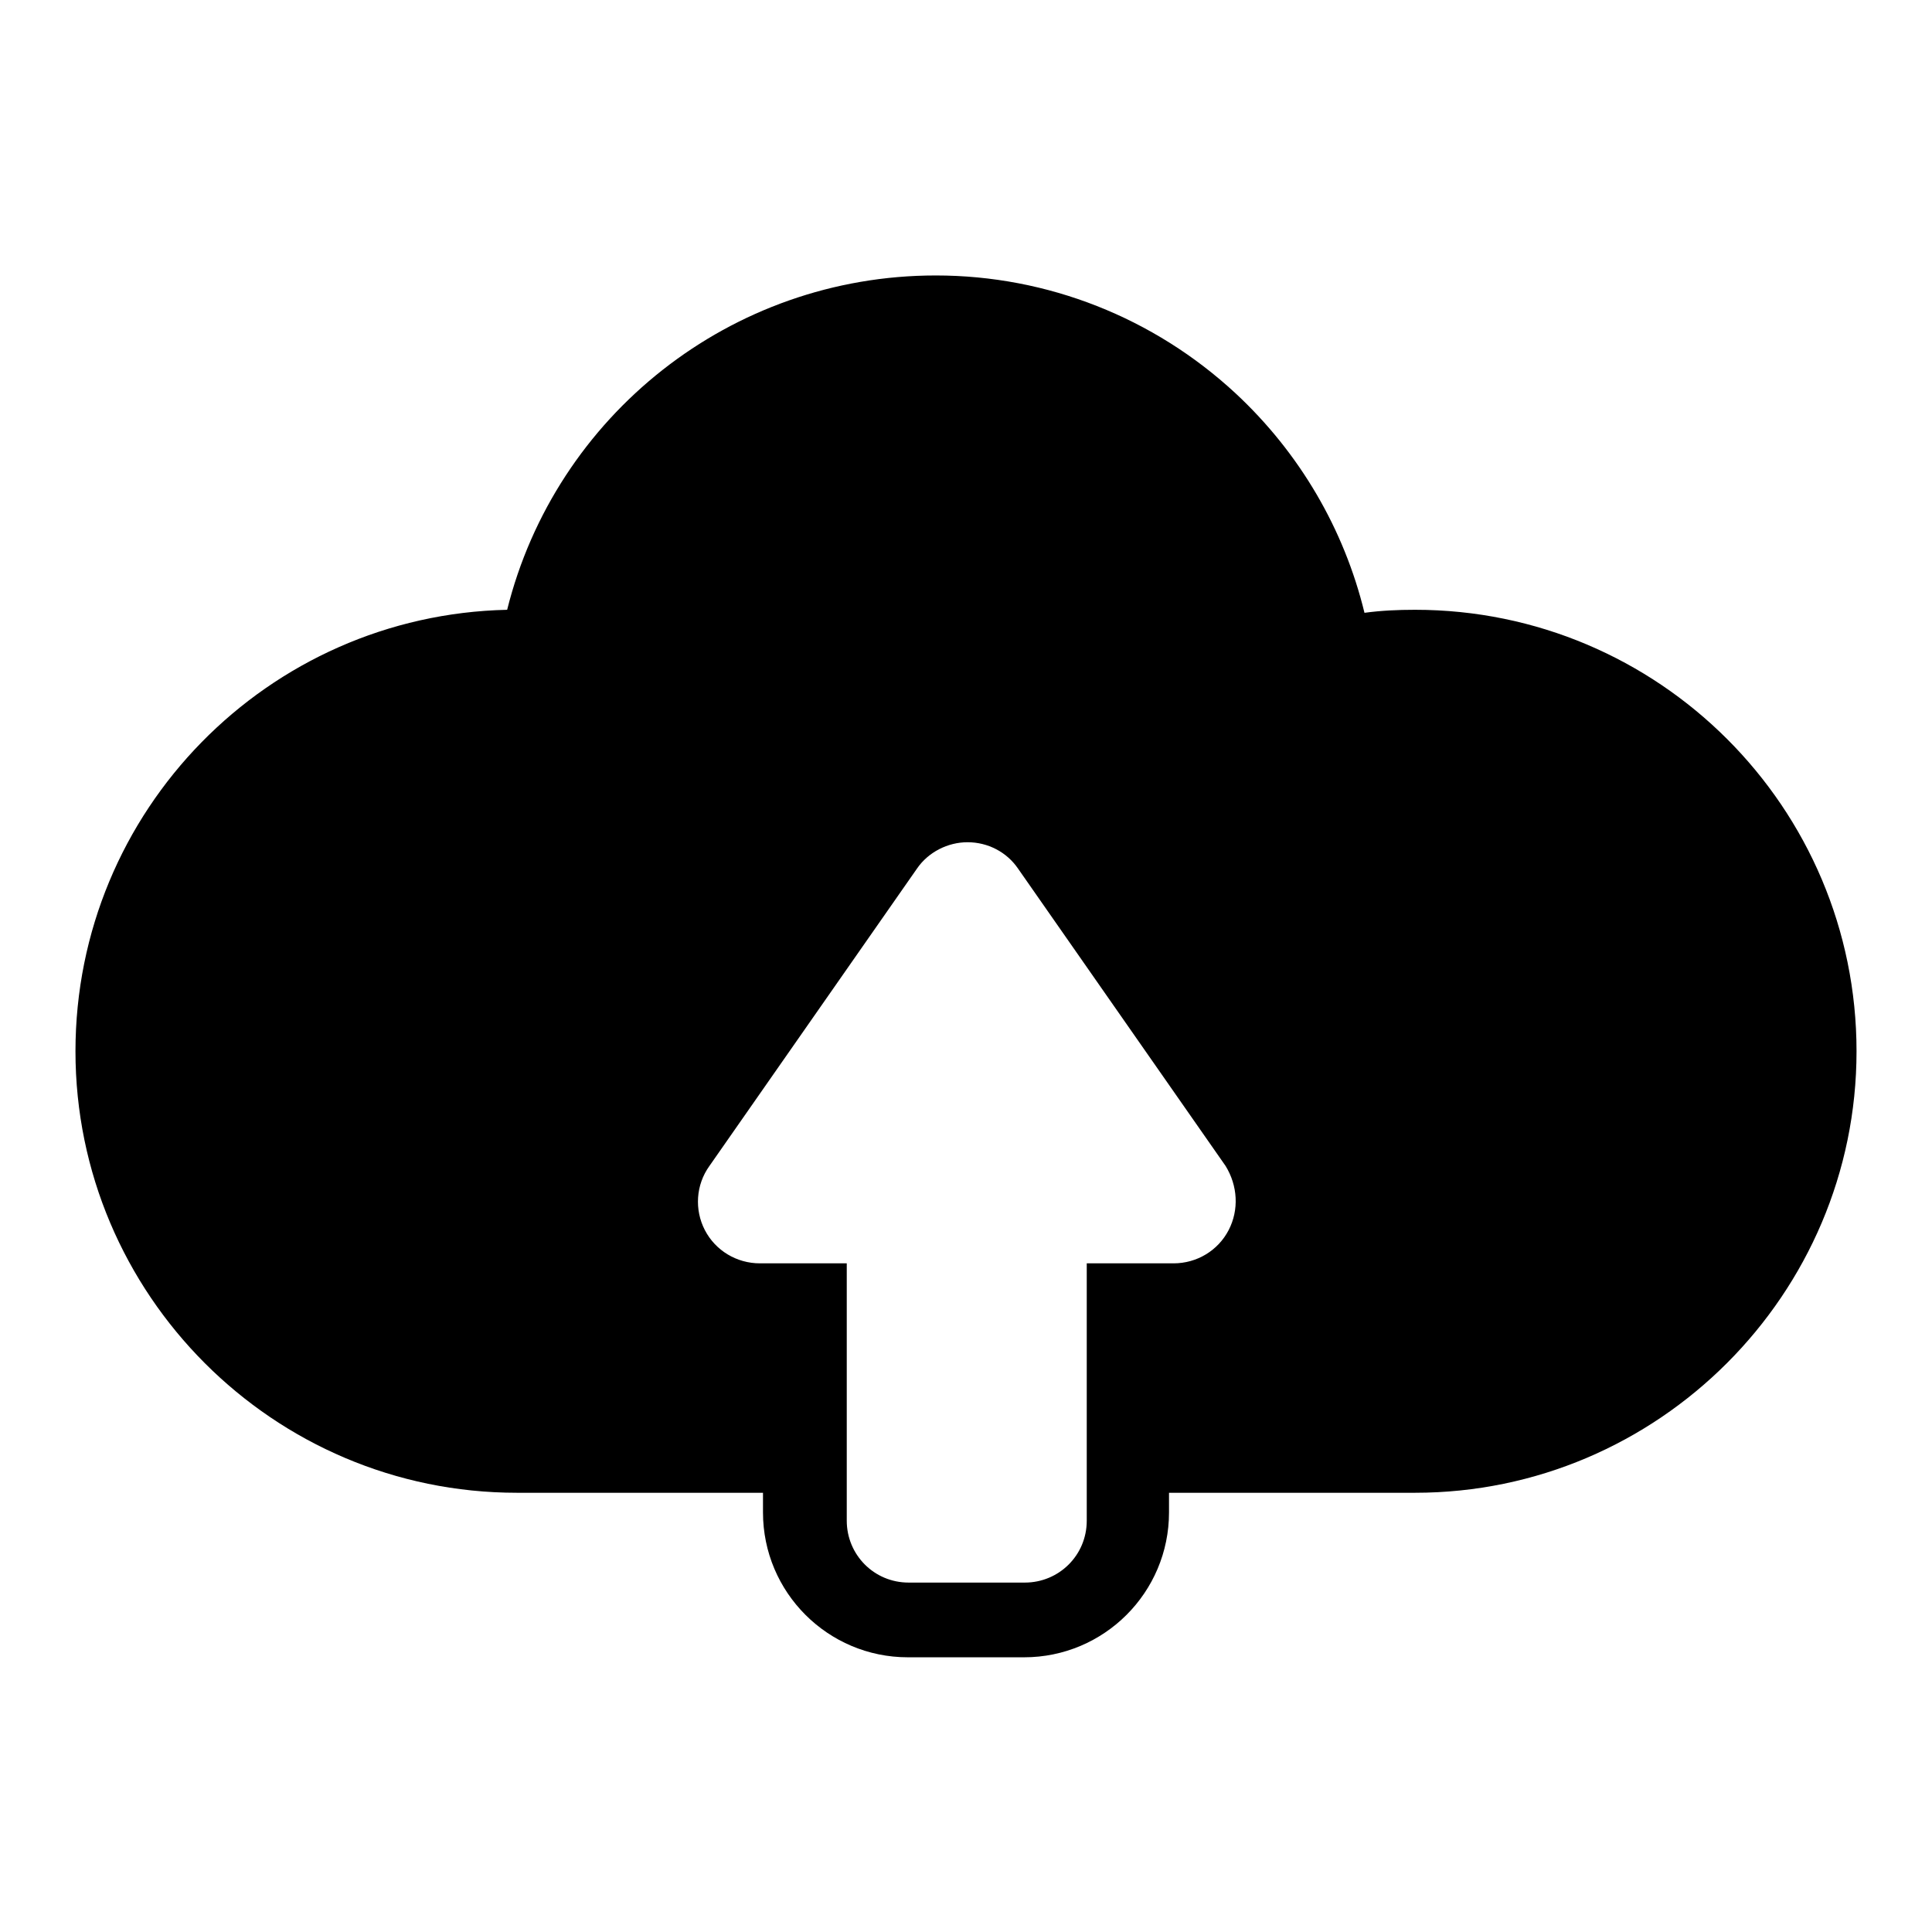
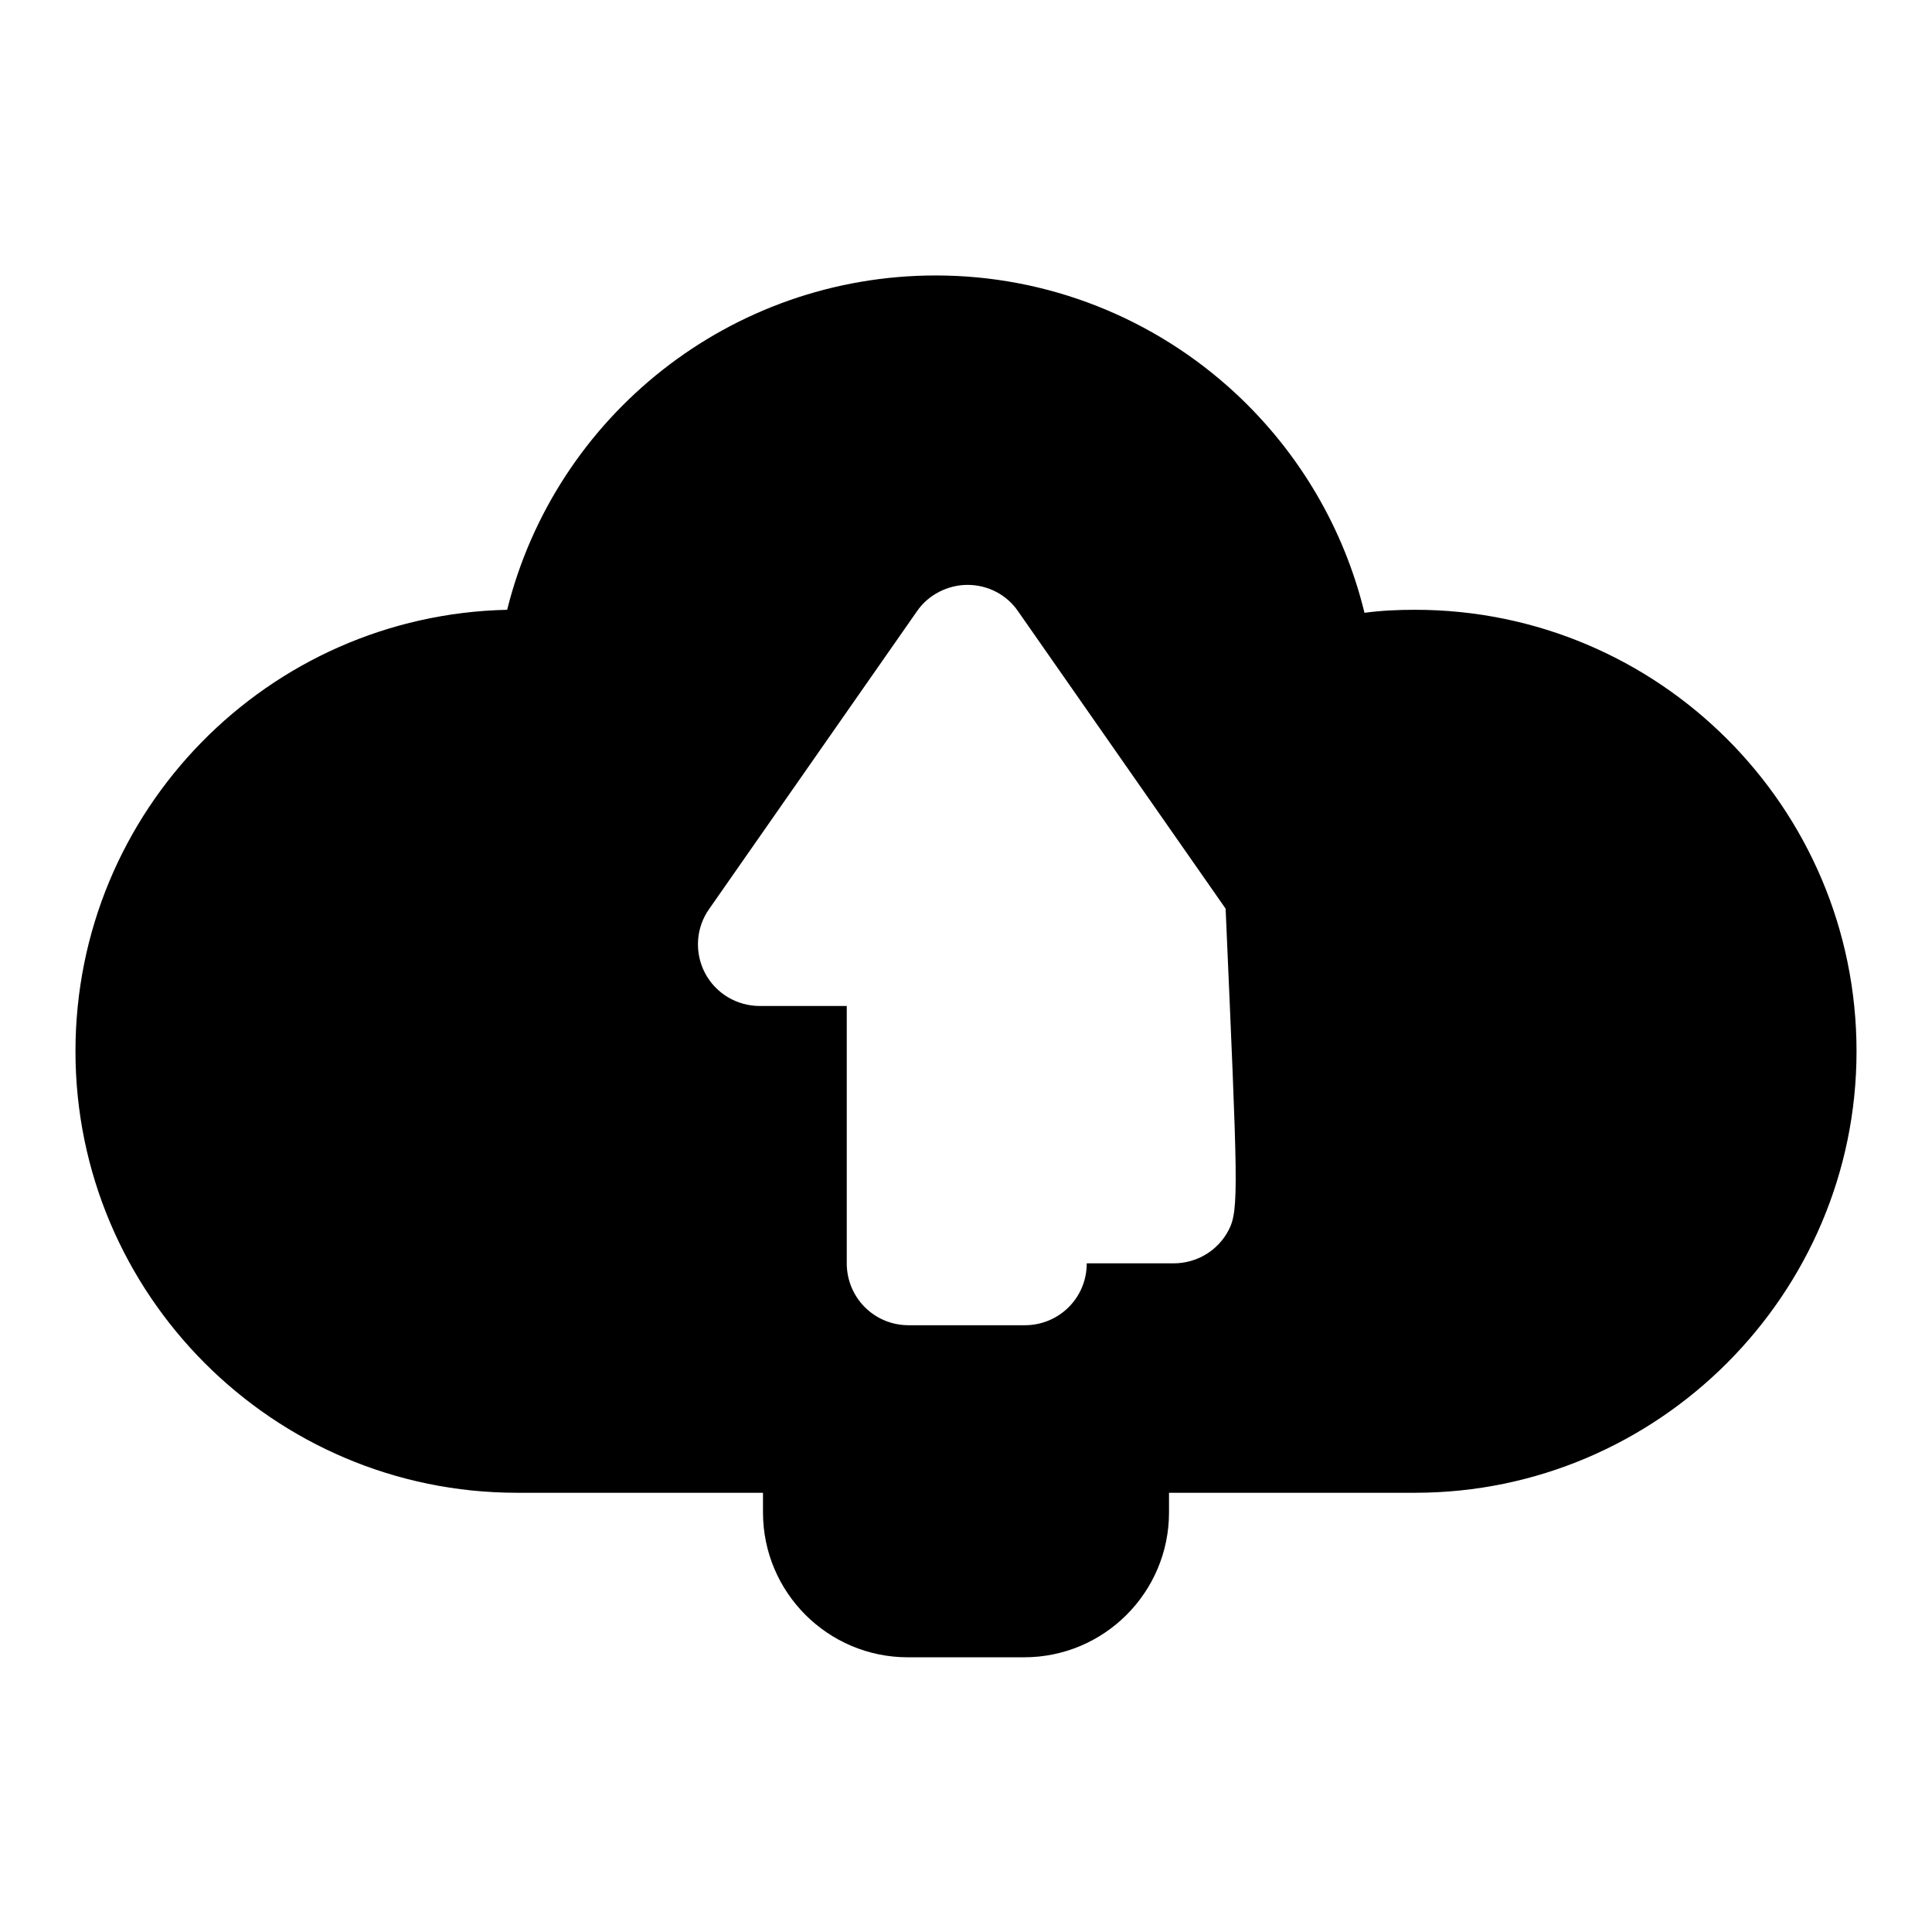
<svg xmlns="http://www.w3.org/2000/svg" version="1.1" x="0px" y="0px" viewBox="0 0 256 256" enable-background="new 0 0 256 256" xml:space="preserve">
  <g>
    <g>
-       <path fill="#000000" d="M187.5,80.8c-2.3,0-4.5,0.1-6.7,0.4c-2.7-11.1-8.6-21.2-17.1-29.1c-10.8-10-24.9-15.6-39.7-15.6c-27.2,0-50.4,18.6-56.8,44.3C35.5,81.5,10,107.4,10,139.3c0,32.2,26.2,58.5,58.5,58.5h32.6v2.6c0,10.6,8.6,19.2,19.2,19.2h15.4c10.6,0,19.2-8.6,19.2-19.2v-2.6h32.6c32.2,0,58.5-26.3,58.5-58.5C246,107,219.8,80.8,187.5,80.8z M162.8,163c-1.4,2.7-4.2,4.4-7.3,4.4h-11.5v34.1c0,4.6-3.7,8.2-8.2,8.2h-15.4c-4.6,0-8.2-3.7-8.2-8.2v-34.1h-11.5c-3.1,0-5.9-1.7-7.3-4.4c-1.4-2.7-1.2-6,0.6-8.5l27.5-39.4c1.5-2.2,4.1-3.5,6.7-3.5c2.7,0,5.2,1.3,6.7,3.5l27.5,39.4C164,157.1,164.2,160.3,162.8,163z" />
+       <path fill="#000000" d="M187.5,80.8c-2.3,0-4.5,0.1-6.7,0.4c-2.7-11.1-8.6-21.2-17.1-29.1c-10.8-10-24.9-15.6-39.7-15.6c-27.2,0-50.4,18.6-56.8,44.3C35.5,81.5,10,107.4,10,139.3c0,32.2,26.2,58.5,58.5,58.5h32.6v2.6c0,10.6,8.6,19.2,19.2,19.2h15.4c10.6,0,19.2-8.6,19.2-19.2v-2.6h32.6c32.2,0,58.5-26.3,58.5-58.5C246,107,219.8,80.8,187.5,80.8z M162.8,163c-1.4,2.7-4.2,4.4-7.3,4.4h-11.5c0,4.6-3.7,8.2-8.2,8.2h-15.4c-4.6,0-8.2-3.7-8.2-8.2v-34.1h-11.5c-3.1,0-5.9-1.7-7.3-4.4c-1.4-2.7-1.2-6,0.6-8.5l27.5-39.4c1.5-2.2,4.1-3.5,6.7-3.5c2.7,0,5.2,1.3,6.7,3.5l27.5,39.4C164,157.1,164.2,160.3,162.8,163z" />
      <g />
      <g />
      <g />
      <g />
      <g />
      <g />
      <g />
      <g />
      <g />
      <g />
      <g />
      <g />
      <g />
      <g />
      <g />
    </g>
  </g>
</svg>